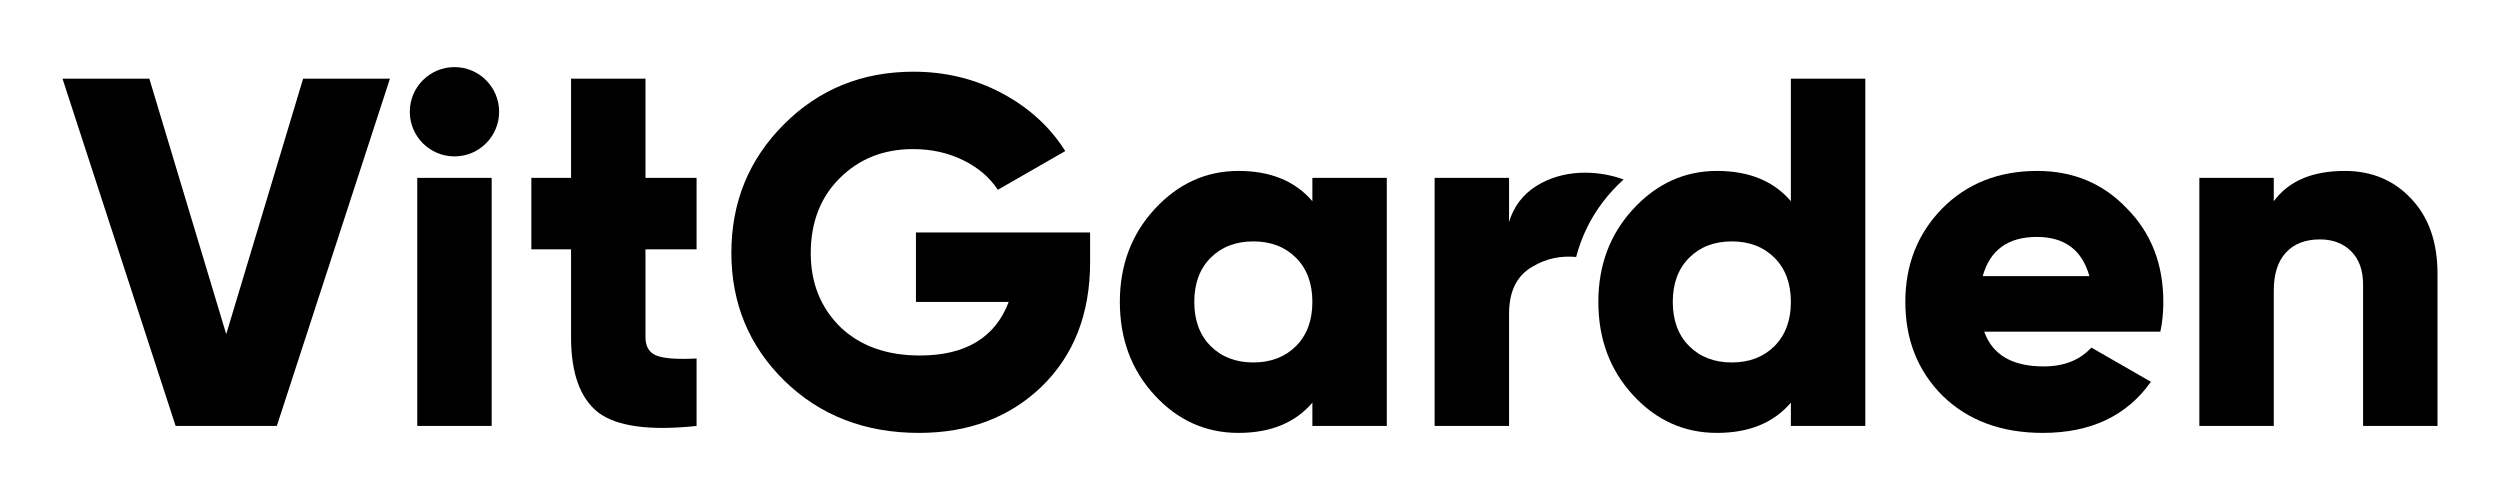
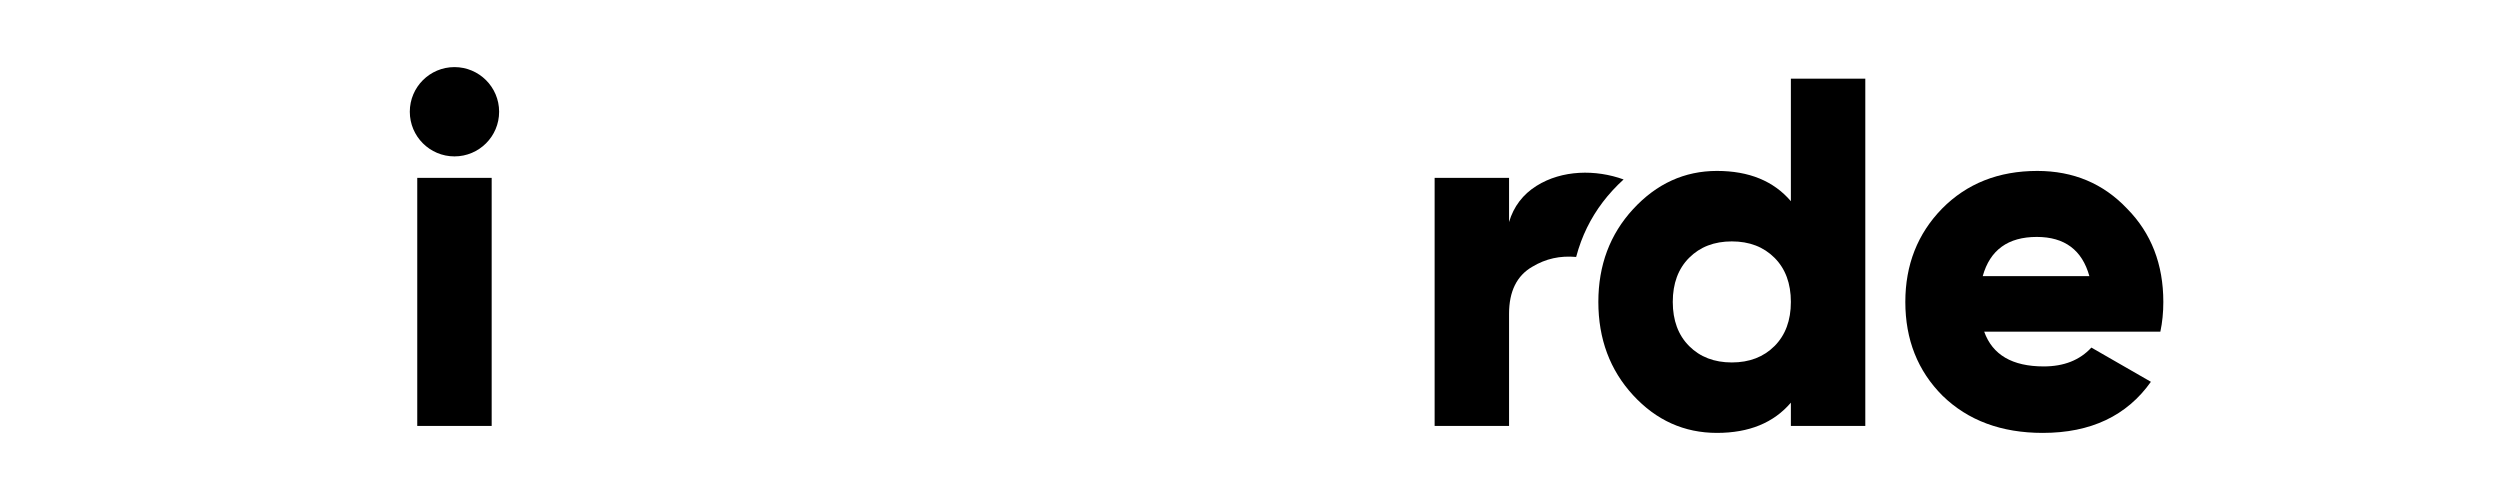
<svg xmlns="http://www.w3.org/2000/svg" xml:space="preserve" width="1000px" height="200px" version="1.0" style="shape-rendering:geometricPrecision; text-rendering:geometricPrecision; image-rendering:optimizeQuality; fill-rule:evenodd; clip-rule:evenodd" viewBox="0 0 1000 200">
  <defs>
    <style type="text/css"> .fil0 {fill:none} .fil2 {fill:black} .fil1 {fill:black;fill-rule:nonzero} </style>
  </defs>
  <g id="Слой_x0020_1">
    <path class="fil0" d="M0 0l1000 0 0 200 -1000 0 0 -200z" />
-     <path class="fil1" d="M937.89 68.37c10.71,0 19.52,3.64 26.4,10.92 7.14,7.41 10.71,17.46 10.71,30.17l0 60.92 -29.77 0 0 -56.56c0,-5.69 -1.58,-10.12 -4.76,-13.3 -3.18,-3.17 -7.34,-4.76 -12.5,-4.76 -5.82,0 -10.36,1.75 -13.6,5.26 -3.24,3.51 -4.86,8.57 -4.86,15.18l0 54.18 -29.77 0 0 -99.23 29.77 0 0 9.33c5.95,-8.07 15.41,-12.11 28.38,-12.11z" />
    <path class="fil1" d="M864.14 132.67l-70.46 0c3.31,9.27 11.25,13.9 23.82,13.9 8.07,0 14.42,-2.51 19.05,-7.54l23.81 13.69c-9.65,13.63 -24.08,20.44 -43.26,20.44 -16.54,0 -29.9,-4.96 -40.09,-14.88 -9.92,-9.93 -14.88,-22.43 -14.88,-37.51 0,-14.82 4.89,-27.26 14.68,-37.31 9.93,-10.06 22.63,-15.09 38.11,-15.09 14.42,0 26.39,5.03 35.92,15.09 9.66,9.79 14.49,22.23 14.49,37.31 0,4.23 -0.4,8.2 -1.19,11.9zm-71.05 -22.22l42.66 0c-2.9,-10.46 -9.92,-15.68 -21.03,-15.68 -11.51,0 -18.72,5.22 -21.63,15.68z" />
    <path class="fil1" d="M716.35 80.48l0 -49.02 29.77 0 0 138.92 -29.77 0 0 -9.32c-6.88,8.07 -16.74,12.1 -29.57,12.1 -13.1,0 -24.28,-5.03 -33.54,-15.08 -9.26,-10.06 -13.9,-22.5 -13.9,-37.31 0,-14.69 4.64,-27.06 13.9,-37.11 9.39,-10.19 20.57,-15.29 33.54,-15.29 12.83,0 22.69,4.04 29.57,12.11zm-47.24 40.29c0,7.41 2.19,13.29 6.55,17.66 4.37,4.37 10.06,6.55 17.07,6.55 7.01,0 12.7,-2.18 17.07,-6.55 4.36,-4.37 6.55,-10.25 6.55,-17.66 0,-7.41 -2.19,-13.3 -6.55,-17.66 -4.37,-4.37 -10.06,-6.55 -17.07,-6.55 -7.01,0 -12.7,2.18 -17.07,6.55 -4.36,4.36 -6.55,10.25 -6.55,17.66z" />
    <path class="fil2" d="M649.44 71.78c-11.14,-4.03 -24.59,-3.86 -34.81,2.55 -5.49,3.44 -9.16,8.27 -11.01,14.48l0 -17.66 -29.77 0 0 99.23 29.77 0 0 -44.85c0,-9 3.11,-15.28 9.33,-18.85 5.43,-3.24 11.05,-4.46 17.51,-3.9 0.55,-2.1 1.21,-4.16 1.96,-6.18 2.84,-7.58 7.06,-14.41 12.64,-20.47 1.42,-1.54 2.88,-3 4.38,-4.35z" />
-     <path class="fil1" d="M524.95 80.48l0 -9.33 29.77 0 0 99.23 -29.77 0 0 -9.32c-6.88,8.07 -16.74,12.1 -29.57,12.1 -13.1,0 -24.28,-5.03 -33.54,-15.08 -9.26,-10.06 -13.9,-22.5 -13.9,-37.31 0,-14.69 4.64,-27.06 13.9,-37.11 9.39,-10.19 20.57,-15.29 33.54,-15.29 12.83,0 22.69,4.04 29.57,12.11zm-47.24 40.29c0,7.41 2.19,13.29 6.55,17.66 4.37,4.37 10.06,6.55 17.07,6.55 7.01,0 12.7,-2.18 17.07,-6.55 4.36,-4.37 6.55,-10.25 6.55,-17.66 0,-7.41 -2.19,-13.3 -6.55,-17.66 -4.37,-4.37 -10.06,-6.55 -17.07,-6.55 -7.01,0 -12.7,2.18 -17.07,6.55 -4.36,4.36 -6.55,10.25 -6.55,17.66z" />
-     <path class="fil1" d="M366.38 92.99l69.66 0 0 11.9c0,20.64 -6.49,37.25 -19.45,49.81 -12.84,12.31 -29.18,18.46 -49.02,18.46 -21.57,0 -39.5,-6.94 -53.79,-20.84 -14.15,-13.89 -21.23,-30.96 -21.23,-51.2 0,-20.24 7.01,-37.38 21.04,-51.4 14.02,-14.03 31.29,-21.04 51.79,-21.04 12.84,0 24.65,2.88 35.43,8.63 10.78,5.76 19.22,13.47 25.3,23.12l-26.99 15.49c-3.17,-4.9 -7.77,-8.84 -13.79,-11.81 -6.02,-2.98 -12.73,-4.47 -20.14,-4.47 -11.78,0 -21.57,3.9 -29.38,11.71 -7.67,7.67 -11.51,17.67 -11.51,29.97 0,11.91 3.97,21.77 11.91,29.57 7.94,7.54 18.52,11.31 31.75,11.31 18.26,0 30.1,-7.14 35.53,-21.43l-37.11 0 0 -27.78z" />
-     <path class="fil1" d="M278.63 71.15l0 28.58 -20.44 0 0 35.13c0,3.84 1.53,6.32 4.57,7.44 3.04,1.12 8.33,1.49 15.87,1.09l0 26.99c-18.78,1.99 -31.88,0.2 -39.3,-5.36 -7.27,-5.68 -10.91,-15.74 -10.91,-30.16l0 -35.13 -15.88 0 0 -28.58 15.88 0 0 -39.69 29.77 0 0 39.69 20.44 0z" />
    <path class="fil1" d="M196.67 170.38l-29.77 0 0 -99.23 29.77 0 0 99.23zm-14.88 -143.54c9.86,0 17.86,8 17.86,17.86 0,9.87 -8,17.86 -17.86,17.86 -9.87,0 -17.87,-7.99 -17.87,-17.86 0,-9.86 8,-17.86 17.87,-17.86z" />
-     <path class="fil1" d="M110.73 170.38l-40.48 0 -45.25 -138.92 34.73 0 30.76 102.21 30.76 -102.21 34.73 0 -45.25 138.92z" />
  </g>
</svg>